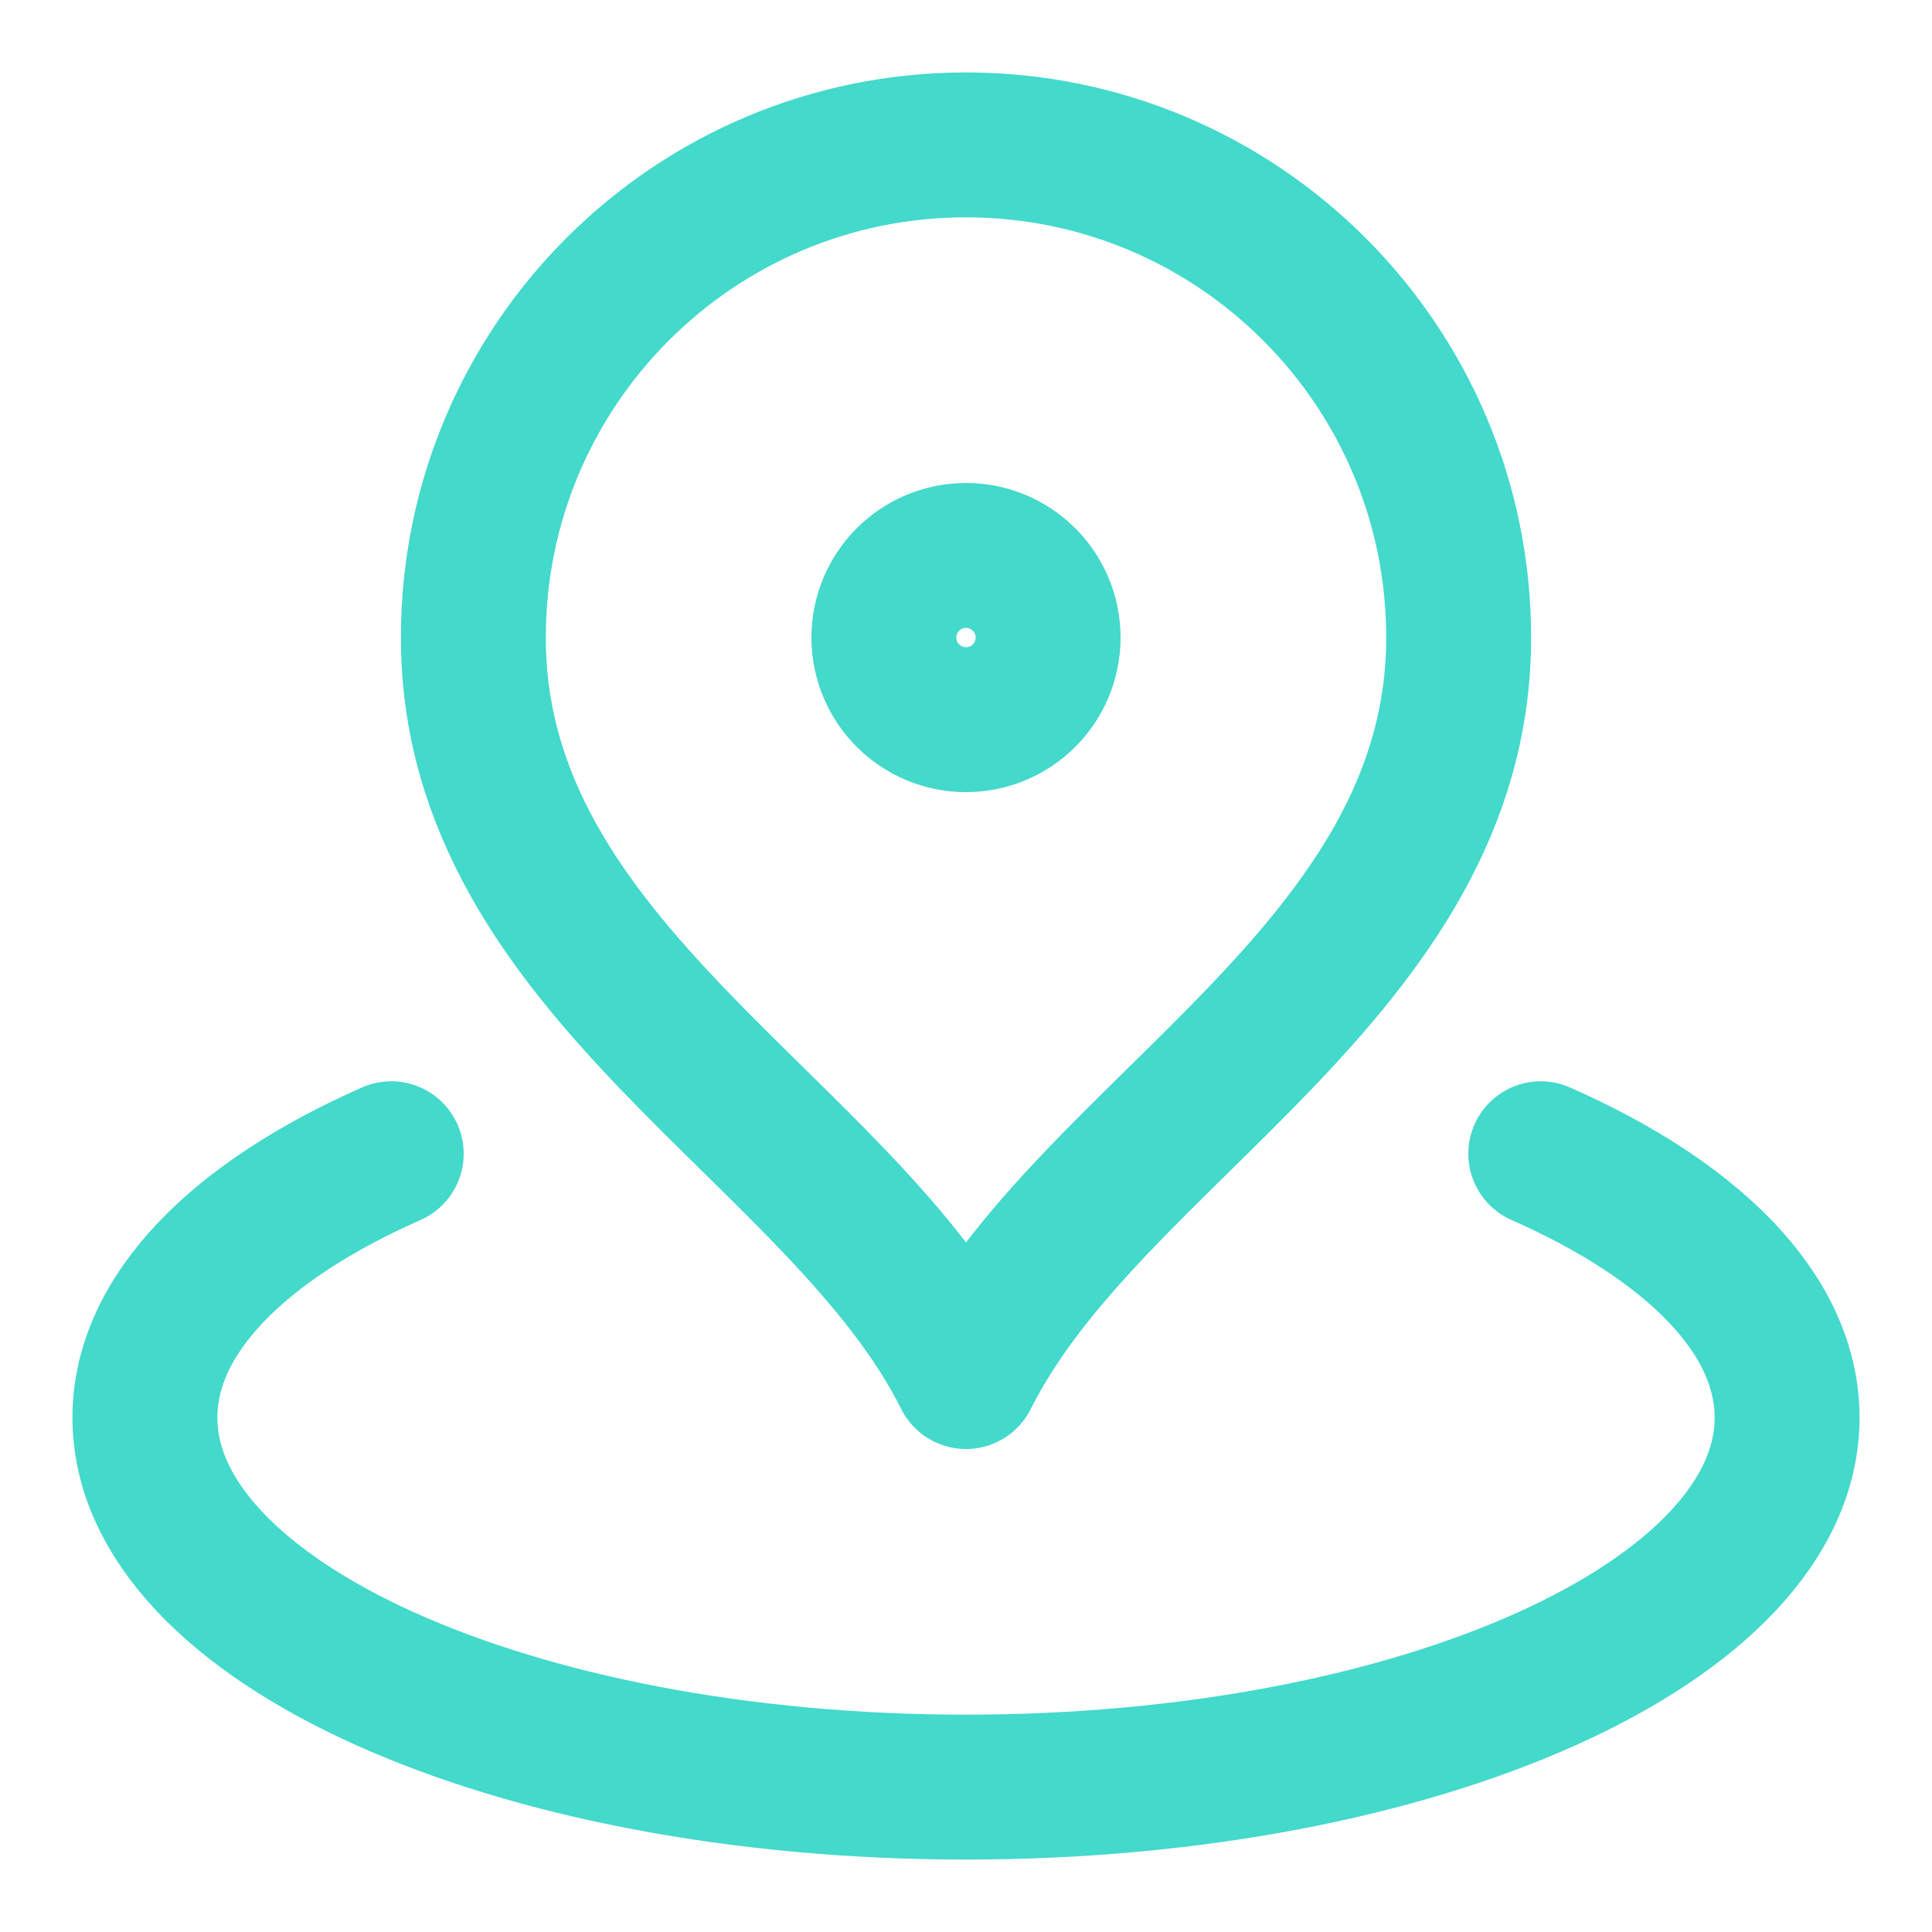
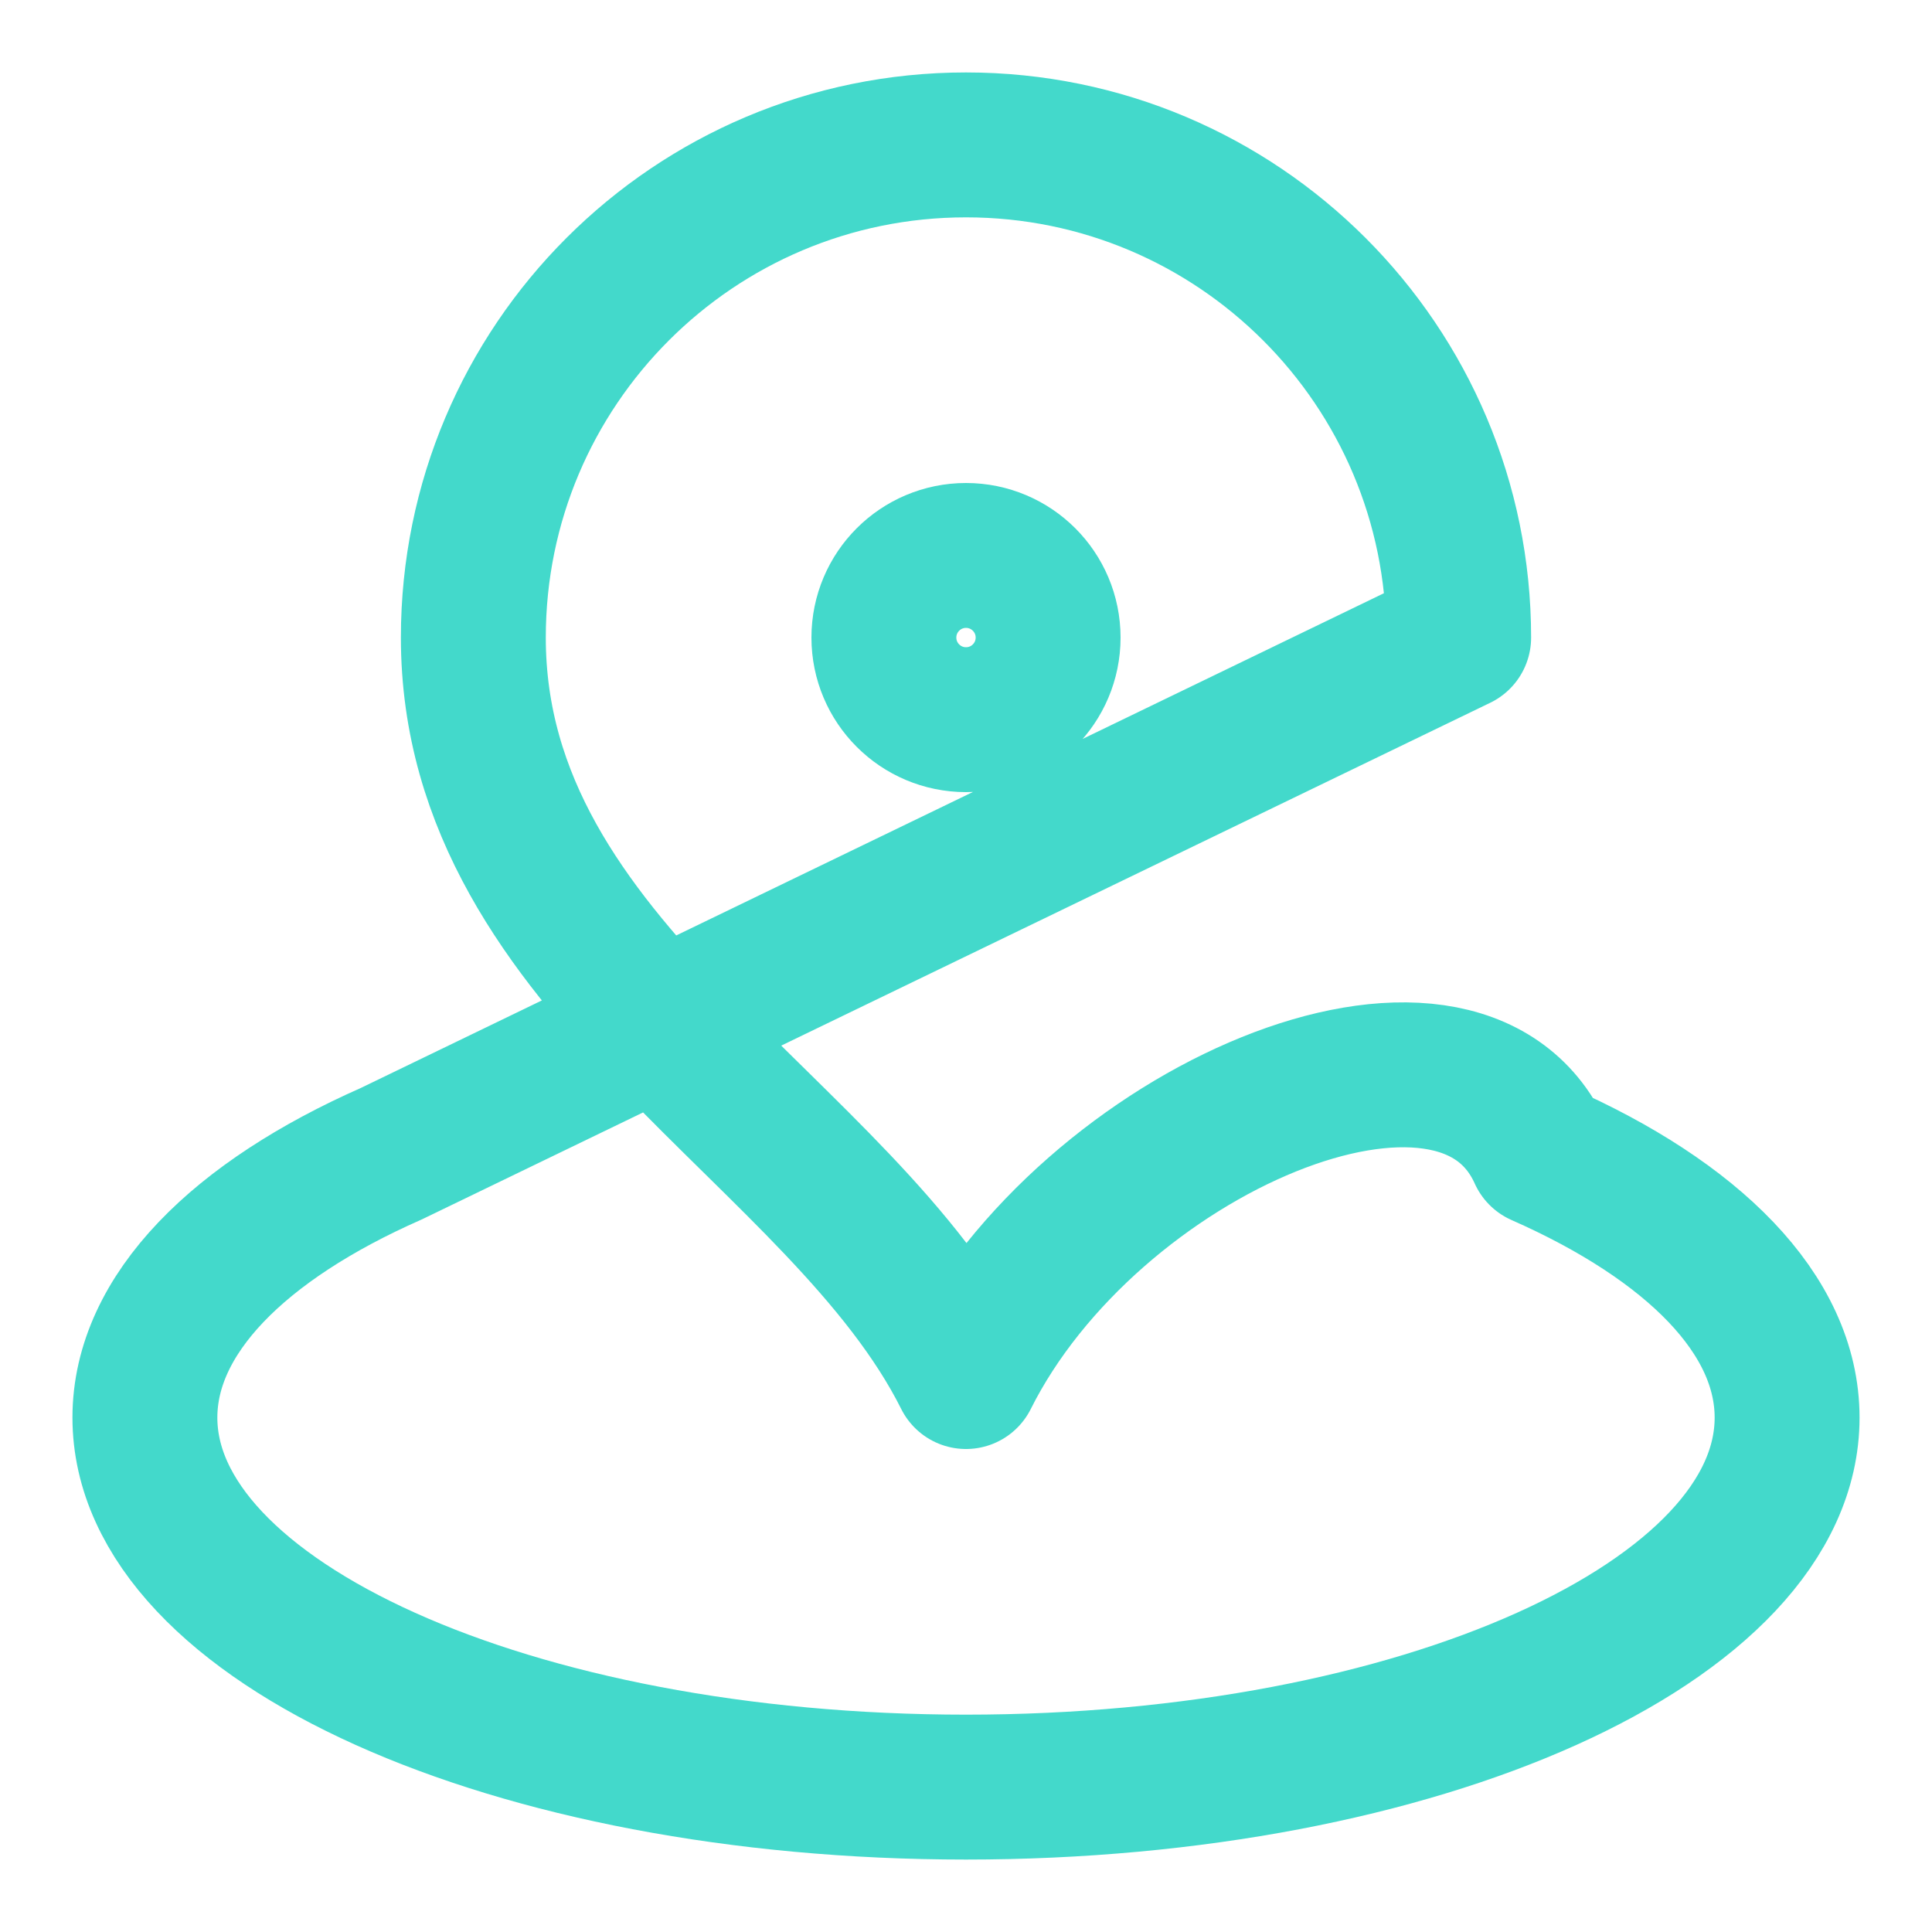
<svg xmlns="http://www.w3.org/2000/svg" width="40" height="40" viewBox="0 0 40 40" fill="none">
-   <path d="M8.1 23.887C4.953 25.275 3 27.21 3 29.35C3 33.575 10.611 37 20 37C29.389 37 37 33.575 37 29.35C37 27.21 35.047 25.275 31.9 23.887M30.2 13.2C30.2 20.108 22.55 23.4 20 28.5C17.45 23.4 9.8 20.108 9.8 13.2C9.8 7.567 14.367 3 20 3C25.633 3 30.2 7.567 30.2 13.2ZM21.7 13.2C21.7 14.139 20.939 14.9 20 14.9C19.061 14.9 18.3 14.139 18.3 13.2C18.3 12.261 19.061 11.5 20 11.5C20.939 11.5 21.7 12.261 21.7 13.2Z" stroke="#43D9CB" stroke-width="3" stroke-linecap="round" stroke-linejoin="round" />
+   <path d="M8.1 23.887C4.953 25.275 3 27.21 3 29.35C3 33.575 10.611 37 20 37C29.389 37 37 33.575 37 29.35C37 27.21 35.047 25.275 31.9 23.887C30.2 20.108 22.55 23.4 20 28.5C17.45 23.4 9.8 20.108 9.8 13.2C9.8 7.567 14.367 3 20 3C25.633 3 30.2 7.567 30.2 13.2ZM21.7 13.2C21.7 14.139 20.939 14.9 20 14.9C19.061 14.9 18.3 14.139 18.3 13.2C18.3 12.261 19.061 11.5 20 11.5C20.939 11.5 21.7 12.261 21.7 13.2Z" stroke="#43D9CB" stroke-width="3" stroke-linecap="round" stroke-linejoin="round" />
</svg>